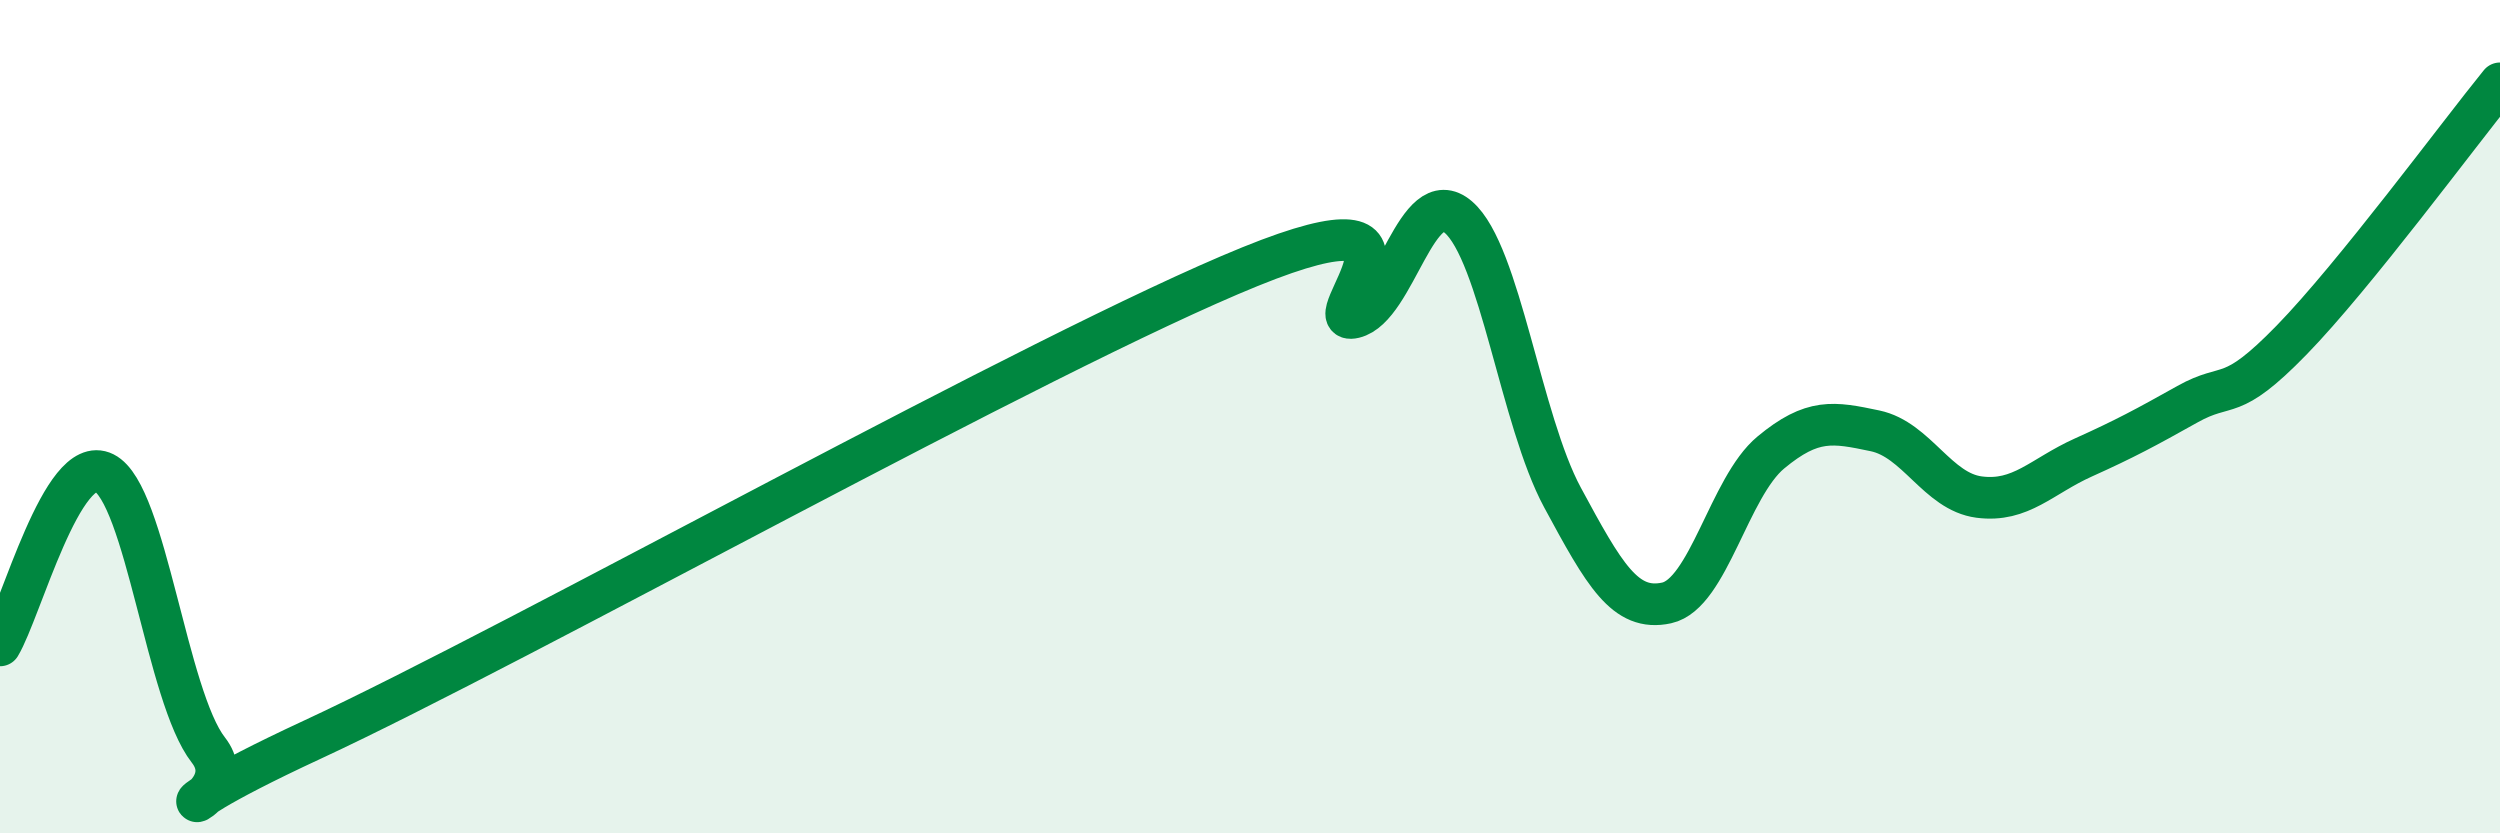
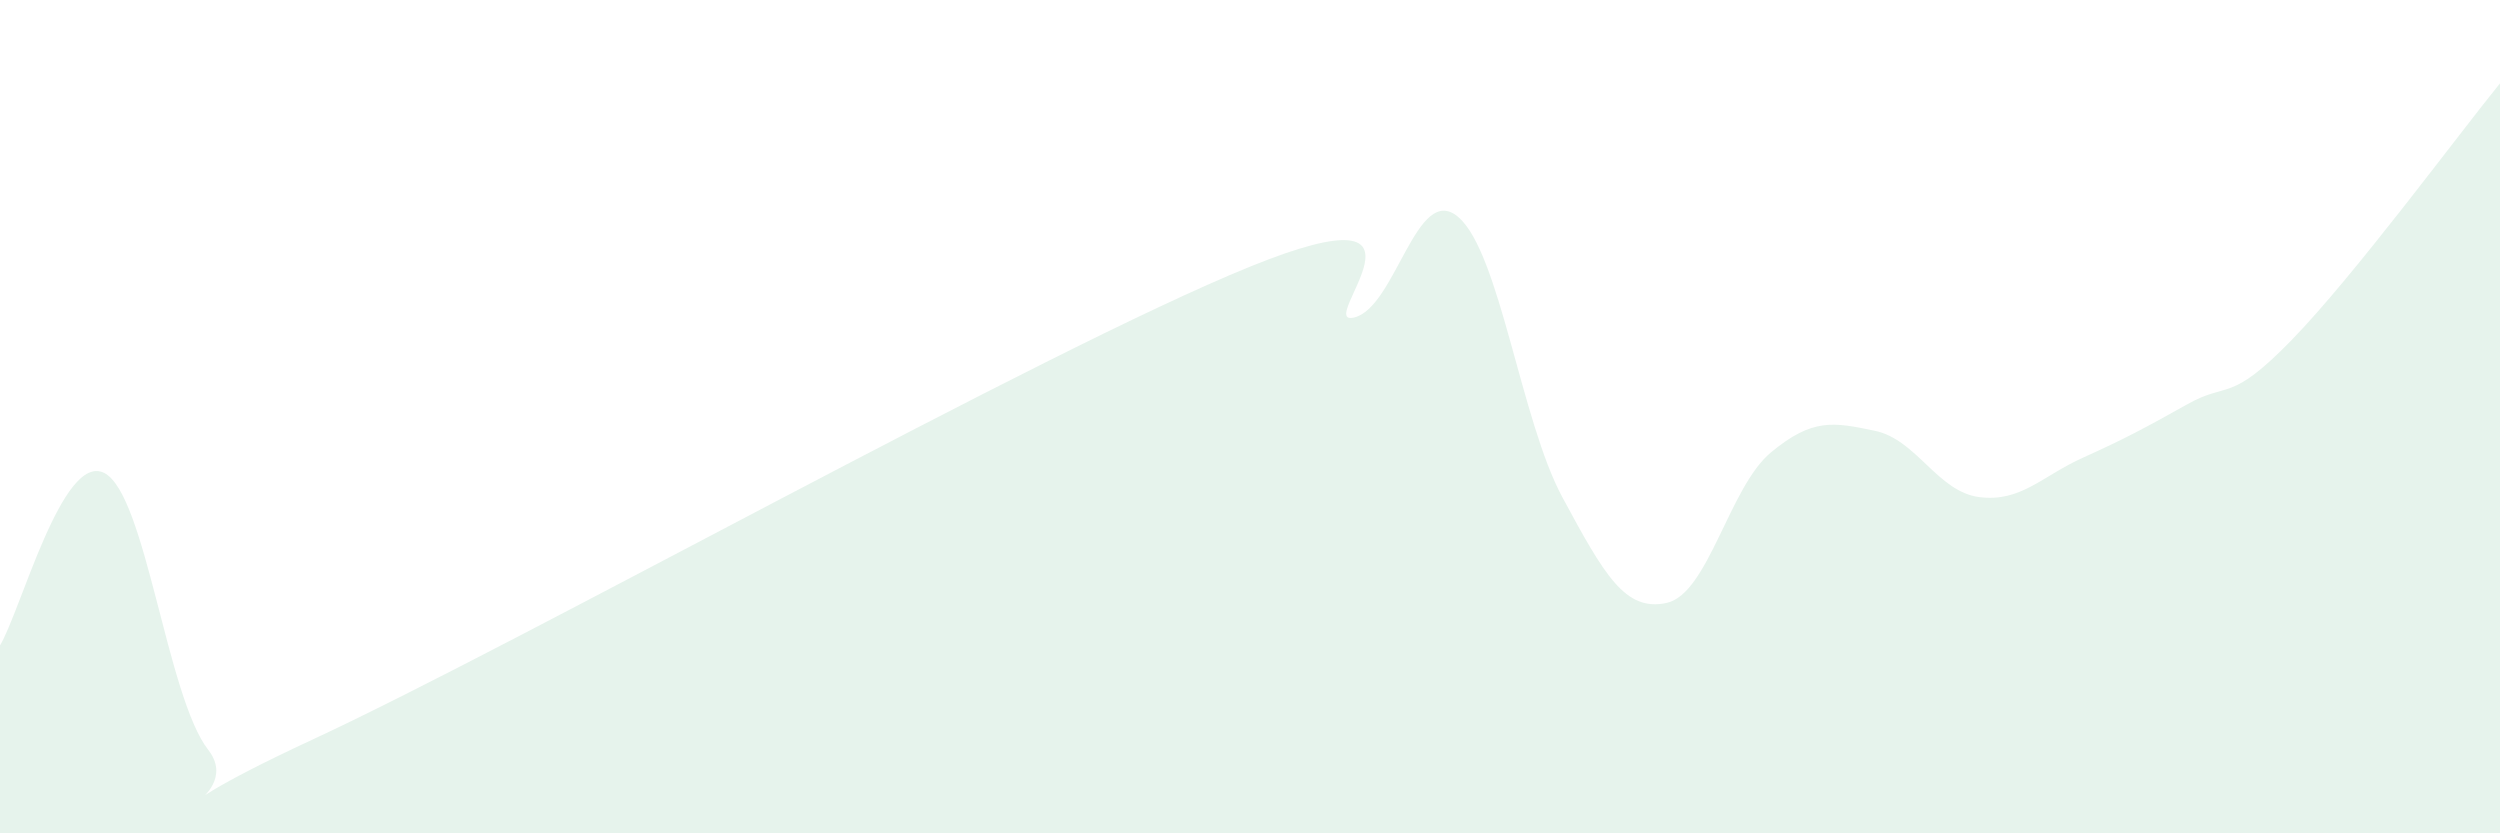
<svg xmlns="http://www.w3.org/2000/svg" width="60" height="20" viewBox="0 0 60 20">
  <path d="M 0,15.49 C 0.5,14.66 1.5,10.85 2.5,11.35 C 3.5,11.85 4,16.72 5,18 C 6,19.28 2.5,20.07 7.5,17.75 C 12.5,15.43 25,8.43 30,6.4 C 35,4.37 31.5,7.86 32.5,7.62 C 33.5,7.38 34,4.35 35,5.21 C 36,6.07 36.5,10.09 37.5,11.94 C 38.5,13.79 39,14.69 40,14.47 C 41,14.25 41.5,11.69 42.5,10.86 C 43.5,10.03 44,10.13 45,10.34 C 46,10.55 46.5,11.8 47.5,11.93 C 48.5,12.06 49,11.43 50,10.98 C 51,10.53 51.5,10.26 52.5,9.7 C 53.5,9.14 53.5,9.7 55,8.16 C 56.5,6.62 59,3.23 60,2L60 20L0 20Z" fill="#008740" opacity="0.1" stroke-linecap="round" stroke-linejoin="round" />
-   <path d="M 0,15.49 C 0.5,14.66 1.5,10.85 2.5,11.35 C 3.5,11.85 4,16.72 5,18 C 6,19.28 2.5,20.07 7.5,17.75 C 12.5,15.43 25,8.43 30,6.4 C 35,4.37 31.5,7.86 32.5,7.62 C 33.5,7.38 34,4.35 35,5.21 C 36,6.07 36.5,10.09 37.5,11.94 C 38.5,13.79 39,14.69 40,14.47 C 41,14.25 41.5,11.69 42.5,10.86 C 43.5,10.03 44,10.13 45,10.34 C 46,10.55 46.5,11.8 47.5,11.93 C 48.5,12.06 49,11.43 50,10.98 C 51,10.53 51.5,10.26 52.5,9.7 C 53.5,9.14 53.5,9.7 55,8.16 C 56.5,6.62 59,3.23 60,2" stroke="#008740" stroke-width="1" fill="none" stroke-linecap="round" stroke-linejoin="round" />
</svg>